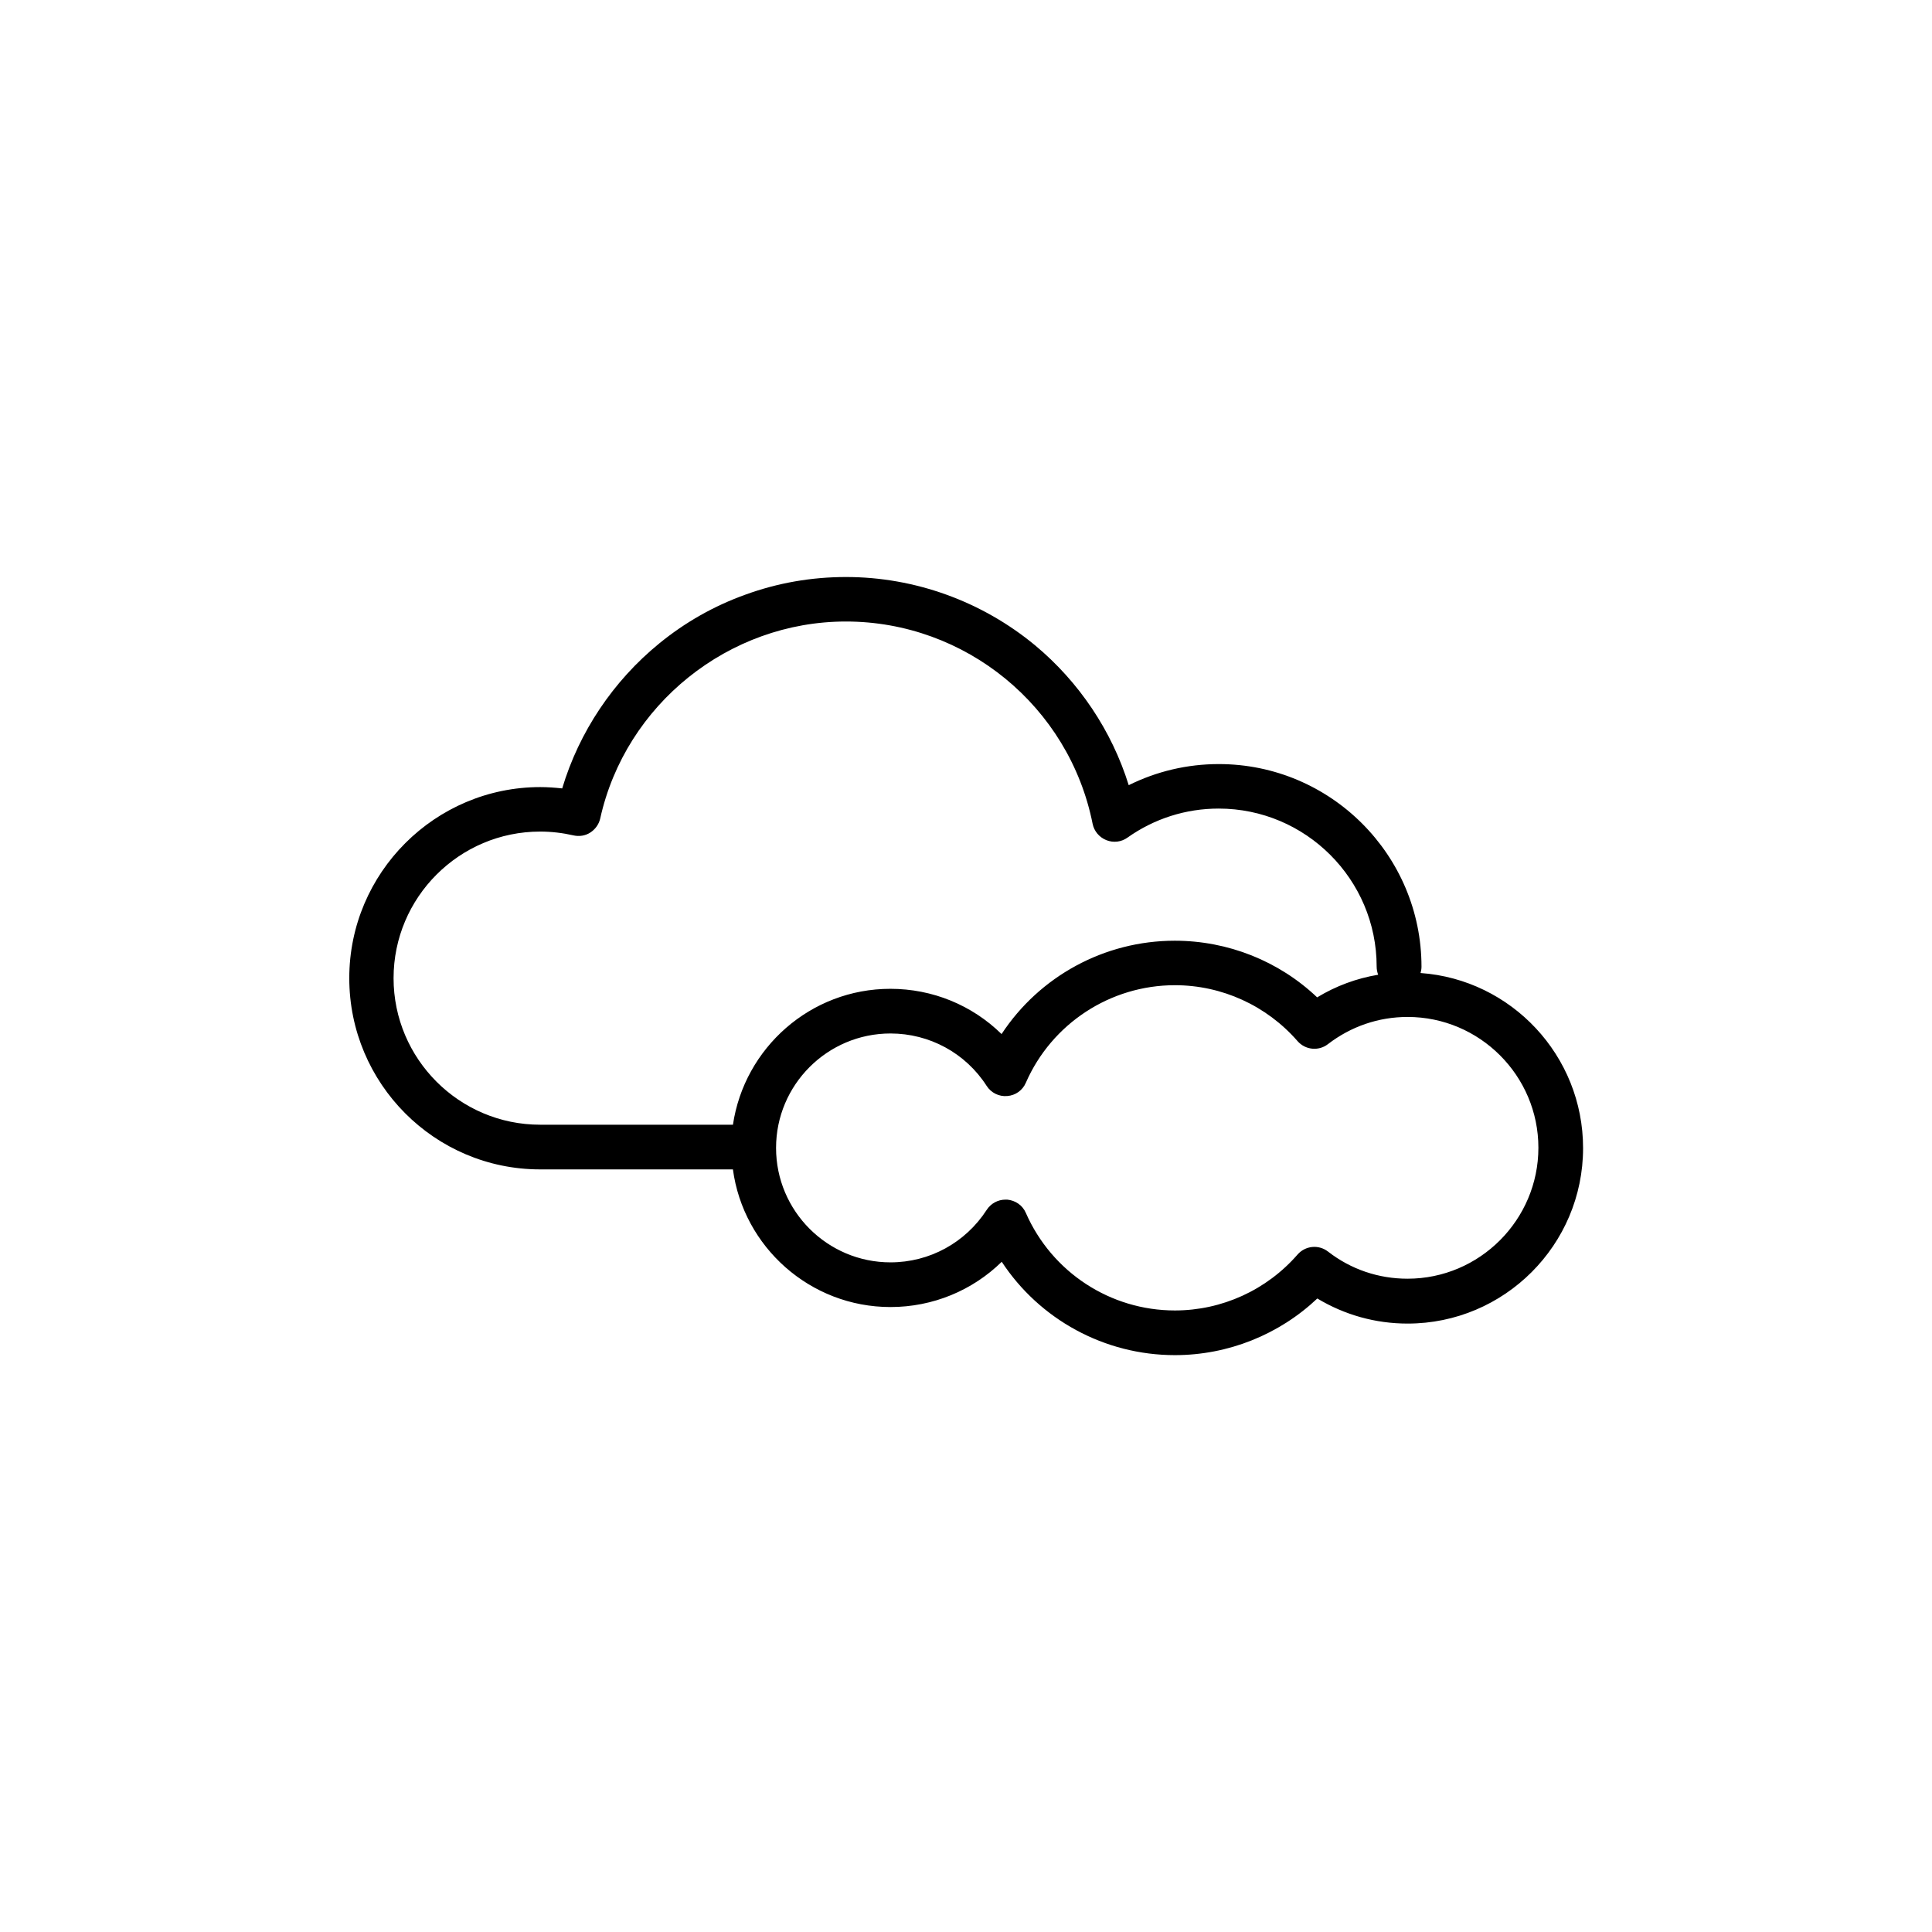
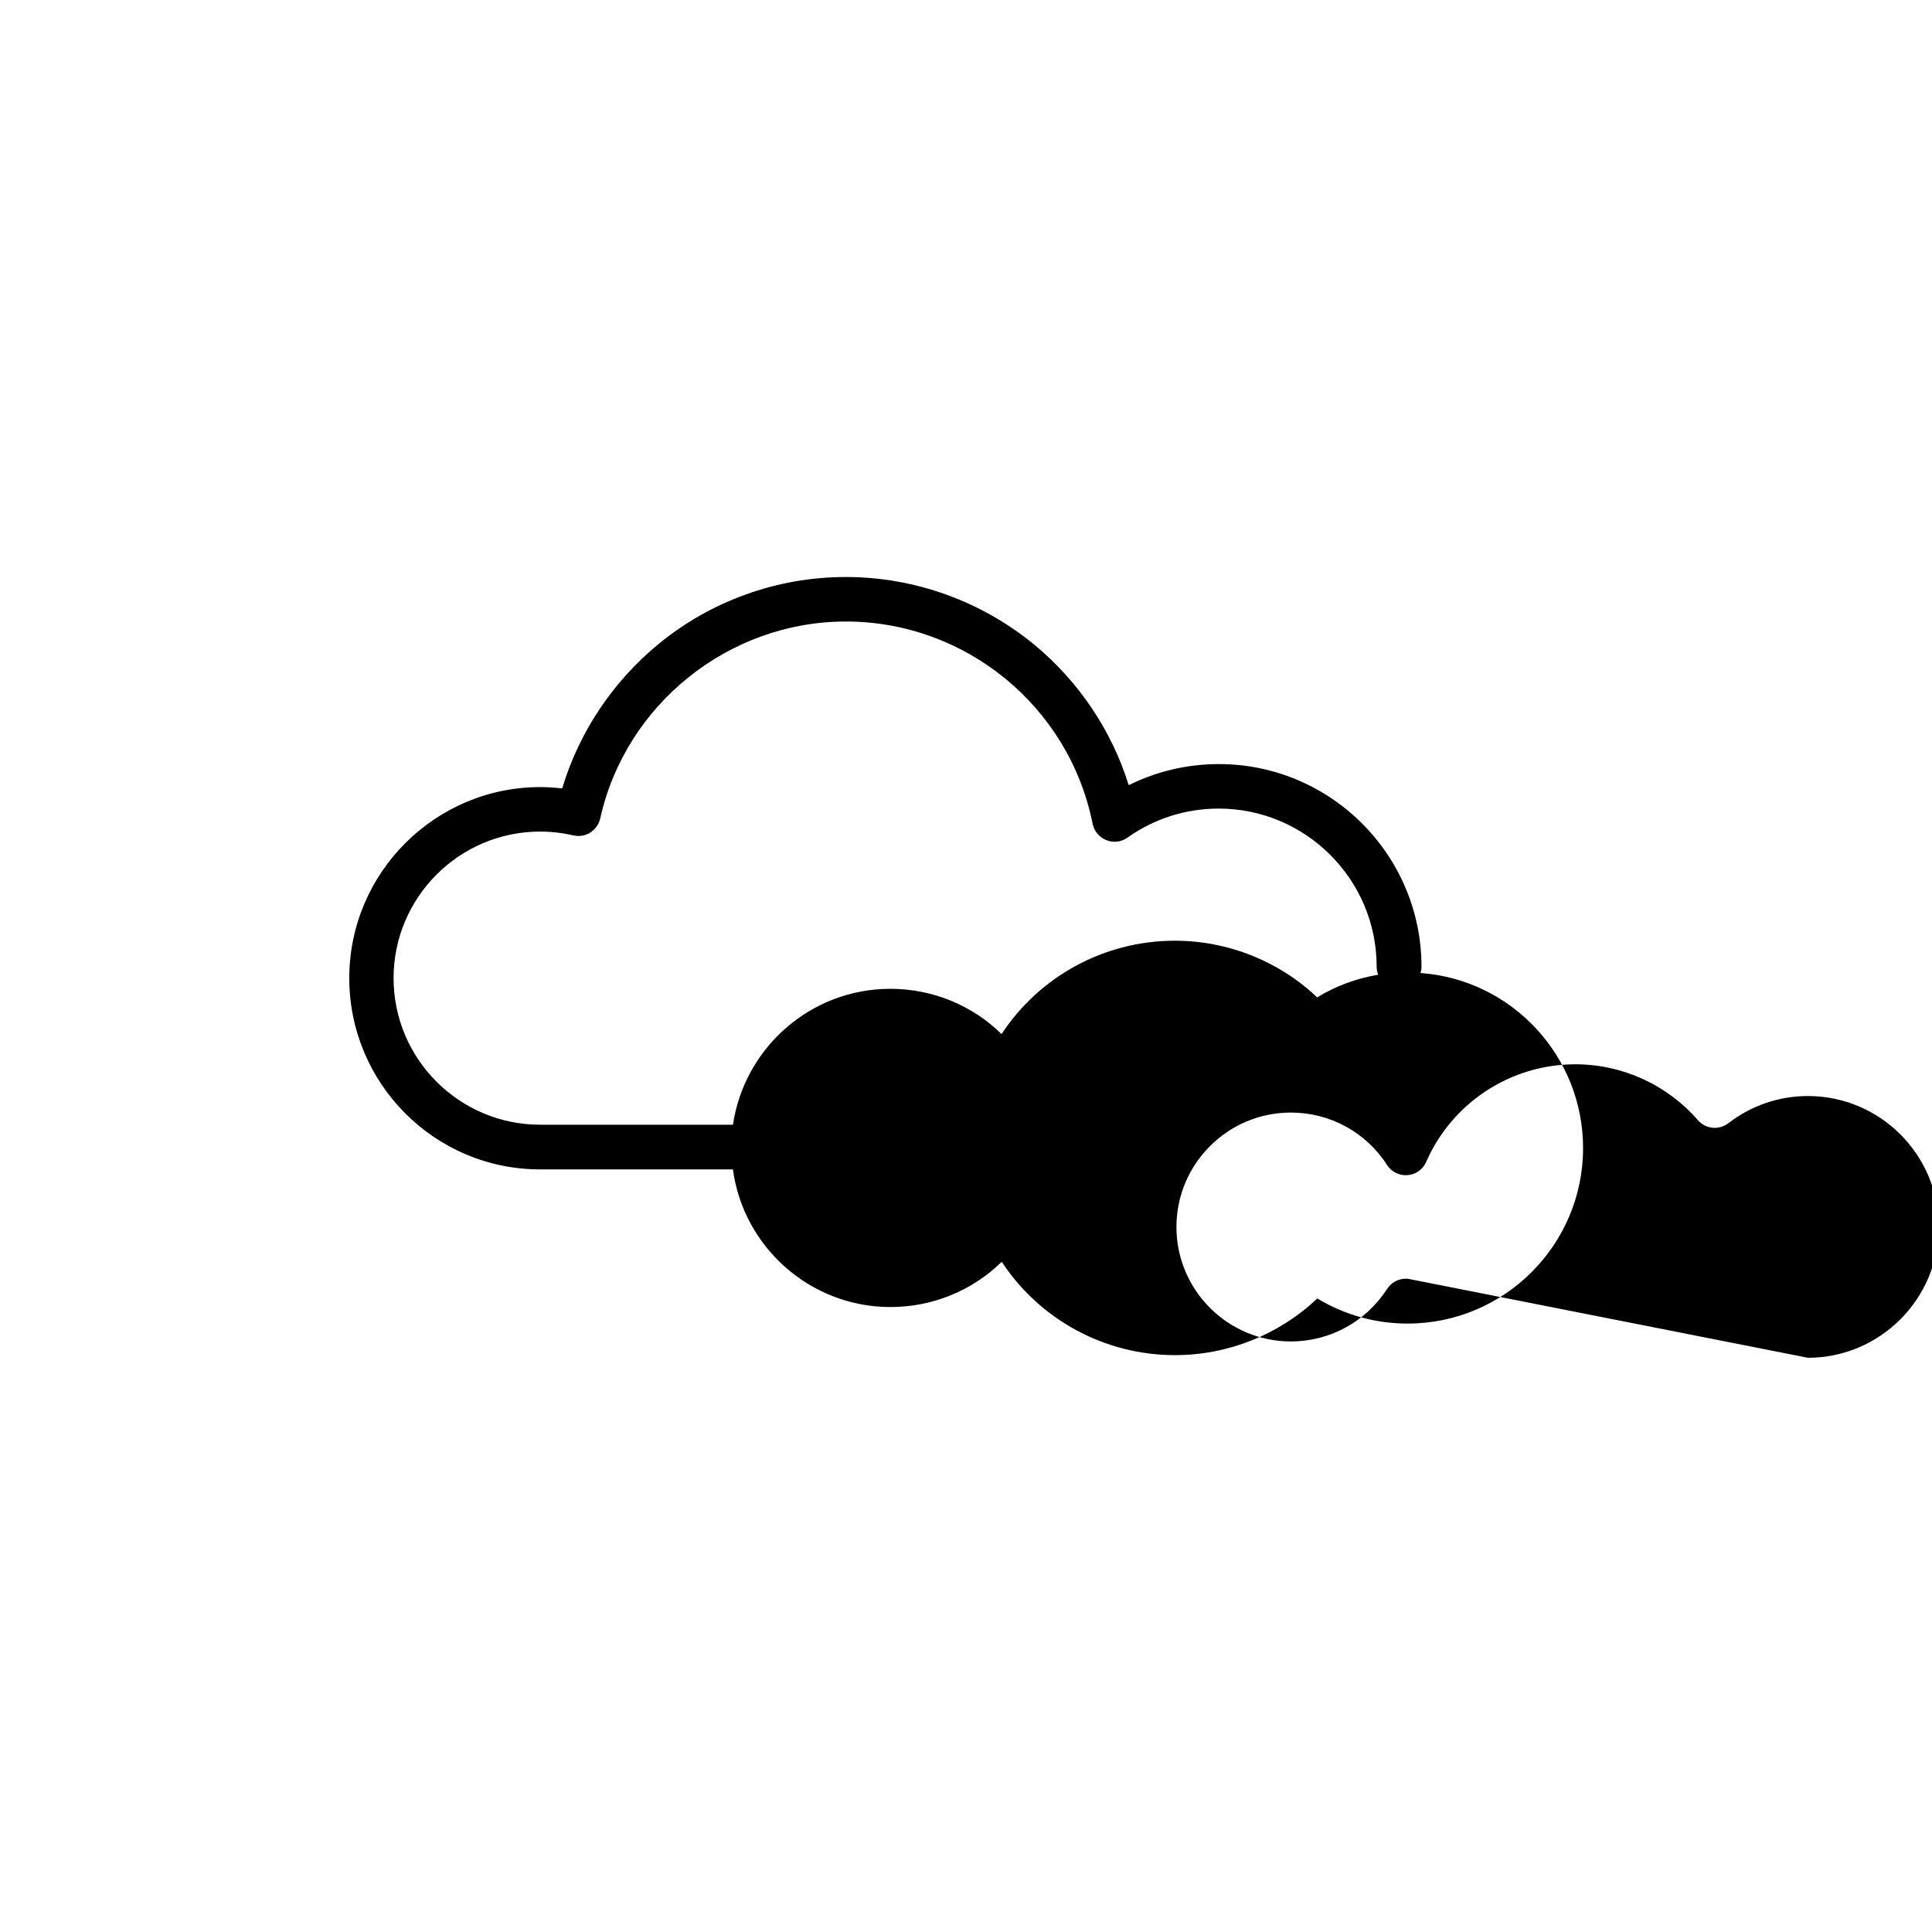
<svg xmlns="http://www.w3.org/2000/svg" fill="#000000" width="800px" height="800px" version="1.1" viewBox="144 144 512 512">
-   <path d="m520.46 401.86c0.152-0.555 0.25-1.109 0.25-1.664 0-29.625-24.082-53.707-53.707-53.707-8.363 0-16.473 1.914-23.879 5.594-4.484-14.41-13.148-27.355-24.836-37.082-14.055-11.637-31.84-18.086-50.078-18.086-9.168 0-18.137 1.562-26.703 4.684-8.262 2.973-15.922 7.305-22.773 12.898-12.242 9.977-21.262 23.477-25.746 38.441-1.914-0.203-3.879-0.352-5.793-0.352-27.91 0-50.633 22.723-50.633 50.633s22.621 50.684 50.582 50.684h51.086c2.769 20.555 20.453 36.477 41.766 36.477 11.184 0 21.715-4.383 29.473-11.992 10.027 15.266 27.207 24.738 45.898 24.738 14.105 0 27.609-5.441 37.734-15.012 7.203 4.332 15.367 6.648 23.93 6.648 25.645 0 46.5-20.859 46.5-46.5 0.004-24.539-19.039-44.691-43.07-46.402zm-272.16 1.359c0-21.41 17.434-38.844 38.844-38.844 2.973 0 5.945 0.352 8.816 1.008 1.562 0.352 3.176 0.102 4.484-0.754 1.309-0.855 2.266-2.168 2.621-3.727 6.699-30.23 34.059-52.195 65.094-52.195 31.738 0 59.199 22.52 65.395 53.605 0.402 1.965 1.762 3.578 3.629 4.332 1.863 0.754 3.981 0.504 5.594-0.656 7.106-5.039 15.469-7.707 24.184-7.707 23.074 0 41.867 18.793 41.867 41.867 0 0.754 0.152 1.512 0.402 2.168-5.742 0.957-11.184 2.973-16.172 5.996-10.125-9.621-23.629-15.012-37.734-15.012-18.691 0-35.871 9.473-45.898 24.738-7.809-7.656-18.289-11.992-29.473-11.992-21.16 0-38.691 15.668-41.715 36.023l-51.094-0.008c-21.41 0-38.844-17.43-38.844-38.844zm268.73 79.652c-7.707 0-15.012-2.469-21.109-7.203-2.469-1.914-5.996-1.562-8.062 0.805-8.211 9.422-20.051 14.812-32.496 14.812-17.129 0-32.598-10.125-39.5-25.844-0.855-2.016-2.769-3.324-4.938-3.527h-0.453c-2.016 0-3.879 1.008-4.988 2.719-5.644 8.715-15.164 13.906-25.492 13.906-16.727 0-30.328-13.602-30.328-30.328 0-16.727 13.602-30.328 30.328-30.328 10.328 0 19.902 5.188 25.492 13.906 1.16 1.812 3.273 2.871 5.441 2.672 2.168-0.152 4.082-1.512 4.938-3.527 6.852-15.668 22.371-25.844 39.5-25.844 12.445 0 24.285 5.391 32.496 14.812 2.066 2.367 5.594 2.719 8.062 0.805 6.098-4.684 13.402-7.203 21.109-7.203 19.094 0 34.66 15.566 34.66 34.66 0 19.09-15.566 34.707-34.66 34.707z" />
+   <path d="m520.46 401.86c0.152-0.555 0.25-1.109 0.25-1.664 0-29.625-24.082-53.707-53.707-53.707-8.363 0-16.473 1.914-23.879 5.594-4.484-14.41-13.148-27.355-24.836-37.082-14.055-11.637-31.84-18.086-50.078-18.086-9.168 0-18.137 1.562-26.703 4.684-8.262 2.973-15.922 7.305-22.773 12.898-12.242 9.977-21.262 23.477-25.746 38.441-1.914-0.203-3.879-0.352-5.793-0.352-27.91 0-50.633 22.723-50.633 50.633s22.621 50.684 50.582 50.684h51.086c2.769 20.555 20.453 36.477 41.766 36.477 11.184 0 21.715-4.383 29.473-11.992 10.027 15.266 27.207 24.738 45.898 24.738 14.105 0 27.609-5.441 37.734-15.012 7.203 4.332 15.367 6.648 23.93 6.648 25.645 0 46.5-20.859 46.5-46.5 0.004-24.539-19.039-44.691-43.07-46.402zm-272.16 1.359c0-21.41 17.434-38.844 38.844-38.844 2.973 0 5.945 0.352 8.816 1.008 1.562 0.352 3.176 0.102 4.484-0.754 1.309-0.855 2.266-2.168 2.621-3.727 6.699-30.23 34.059-52.195 65.094-52.195 31.738 0 59.199 22.52 65.395 53.605 0.402 1.965 1.762 3.578 3.629 4.332 1.863 0.754 3.981 0.504 5.594-0.656 7.106-5.039 15.469-7.707 24.184-7.707 23.074 0 41.867 18.793 41.867 41.867 0 0.754 0.152 1.512 0.402 2.168-5.742 0.957-11.184 2.973-16.172 5.996-10.125-9.621-23.629-15.012-37.734-15.012-18.691 0-35.871 9.473-45.898 24.738-7.809-7.656-18.289-11.992-29.473-11.992-21.16 0-38.691 15.668-41.715 36.023l-51.094-0.008c-21.41 0-38.844-17.43-38.844-38.844zm268.73 79.652h-0.453c-2.016 0-3.879 1.008-4.988 2.719-5.644 8.715-15.164 13.906-25.492 13.906-16.727 0-30.328-13.602-30.328-30.328 0-16.727 13.602-30.328 30.328-30.328 10.328 0 19.902 5.188 25.492 13.906 1.16 1.812 3.273 2.871 5.441 2.672 2.168-0.152 4.082-1.512 4.938-3.527 6.852-15.668 22.371-25.844 39.5-25.844 12.445 0 24.285 5.391 32.496 14.812 2.066 2.367 5.594 2.719 8.062 0.805 6.098-4.684 13.402-7.203 21.109-7.203 19.094 0 34.66 15.566 34.66 34.66 0 19.09-15.566 34.707-34.66 34.707z" />
</svg>